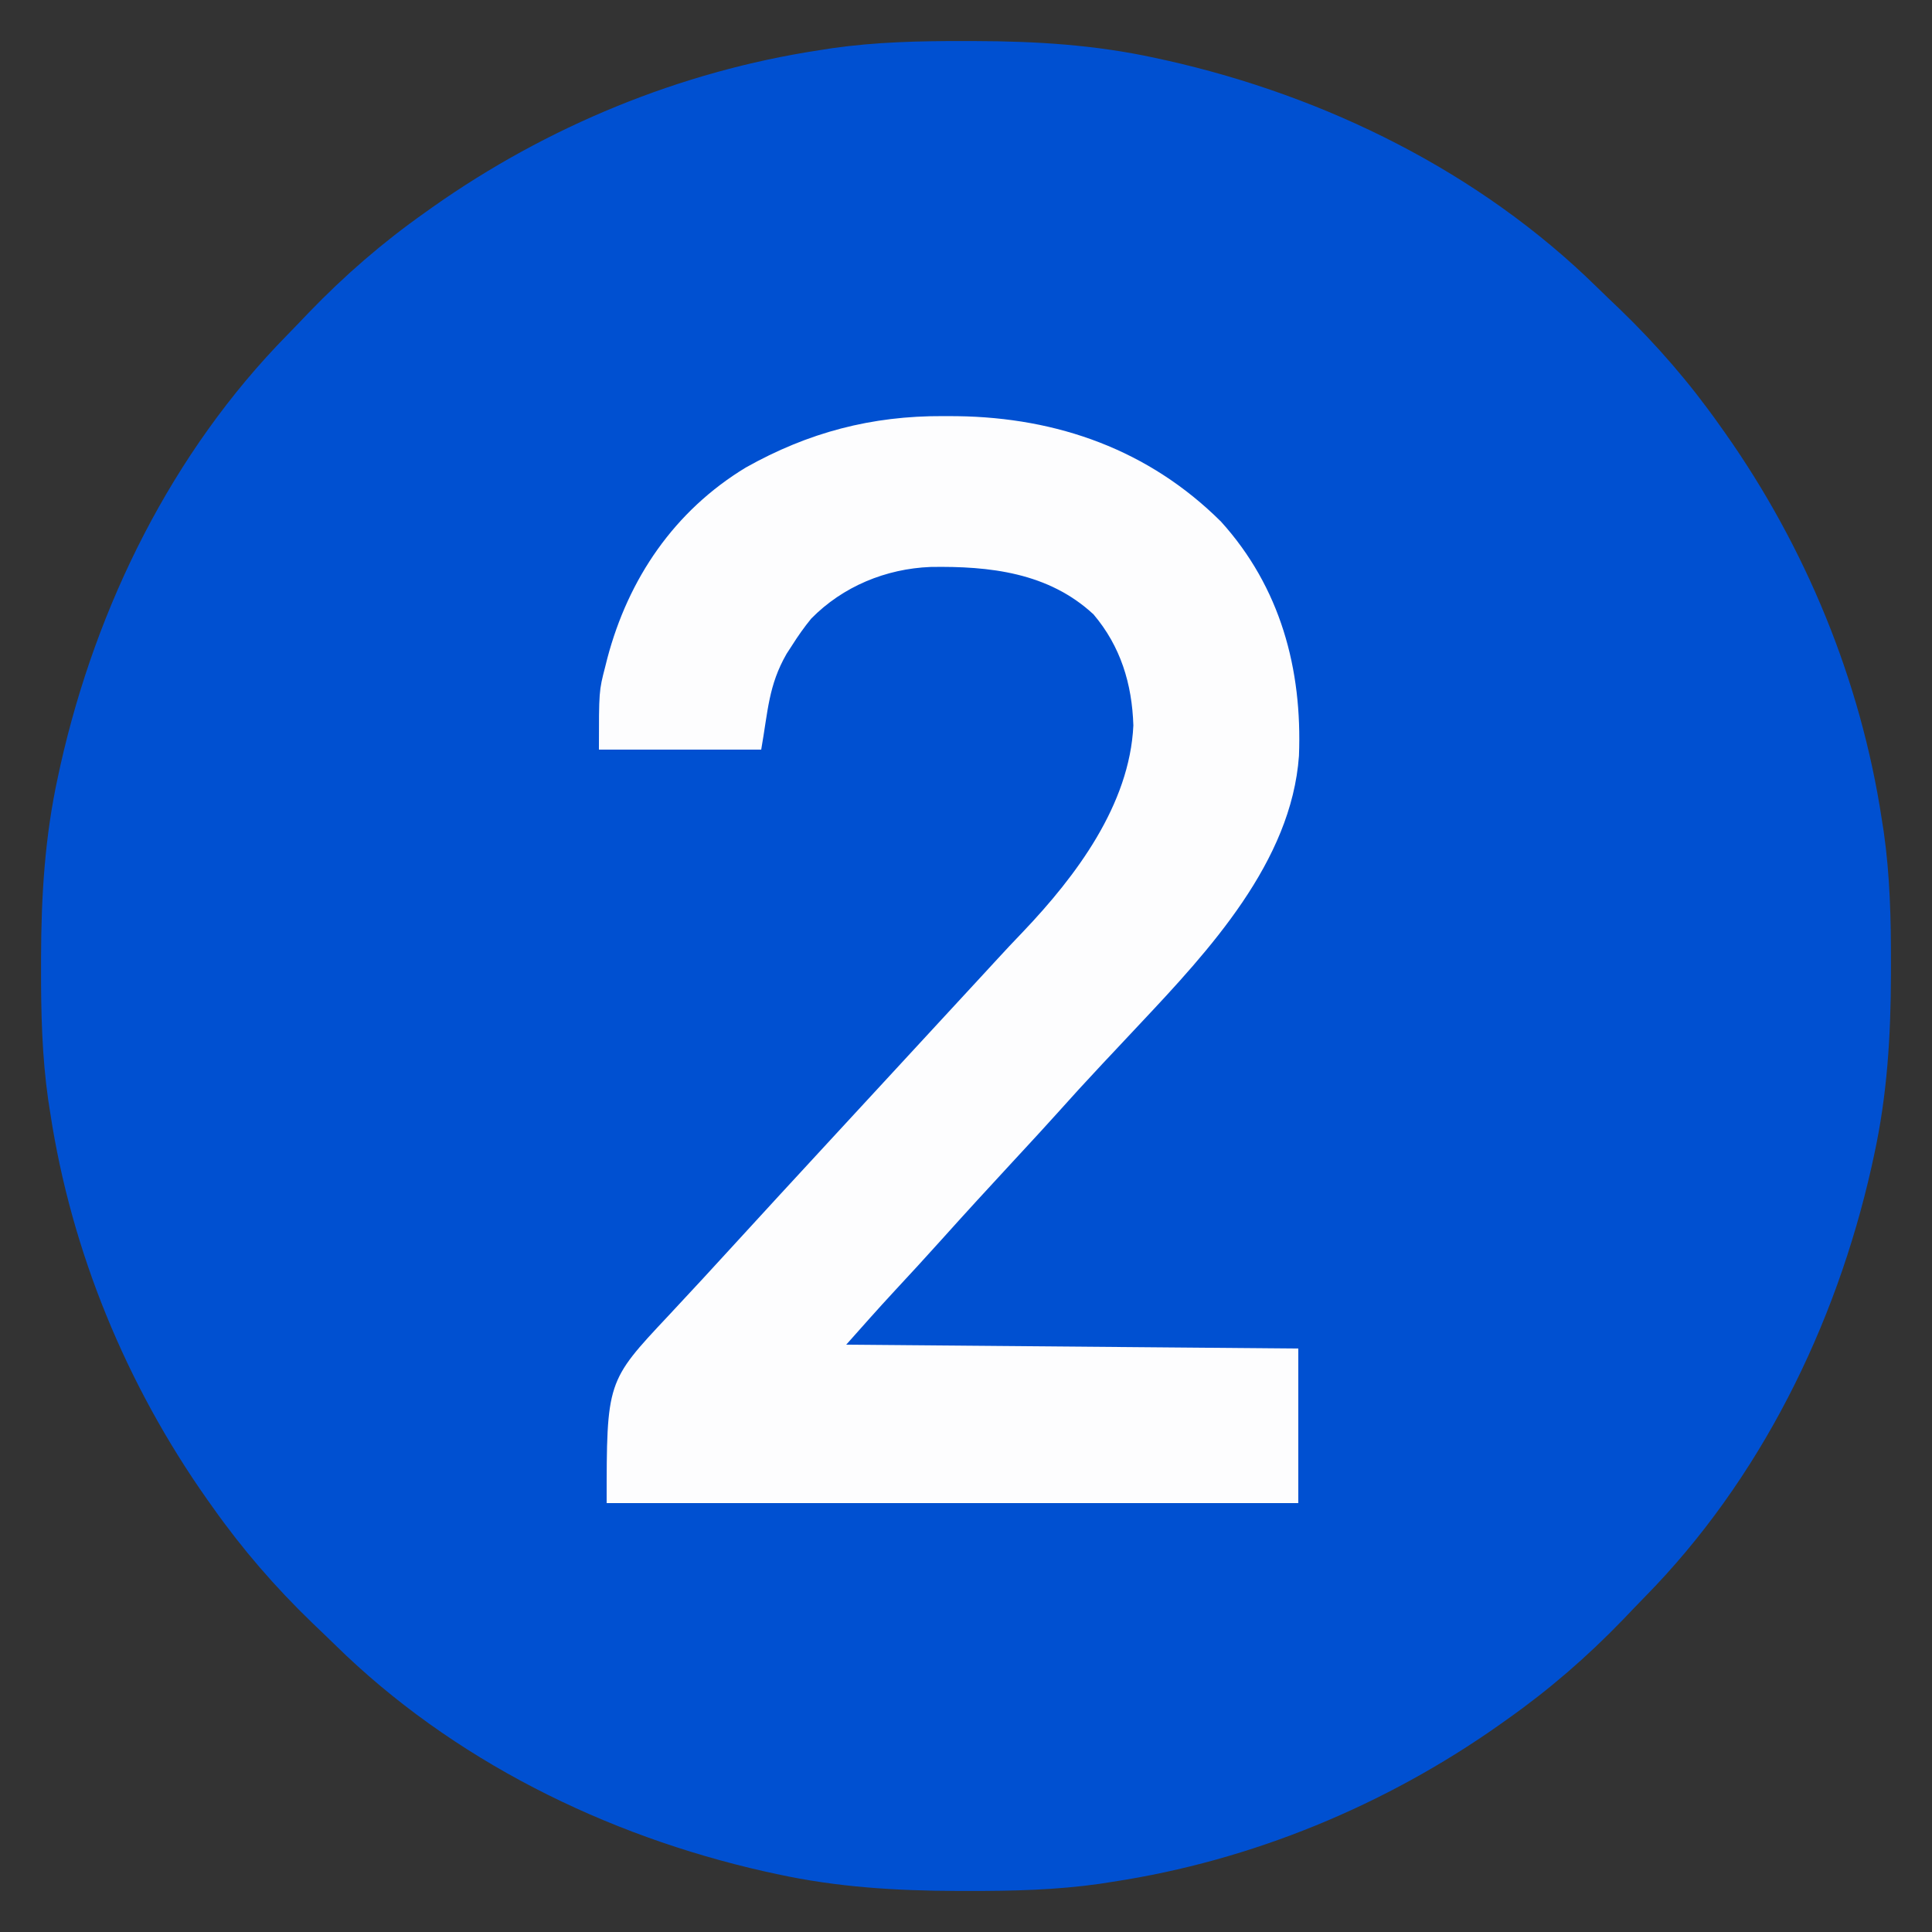
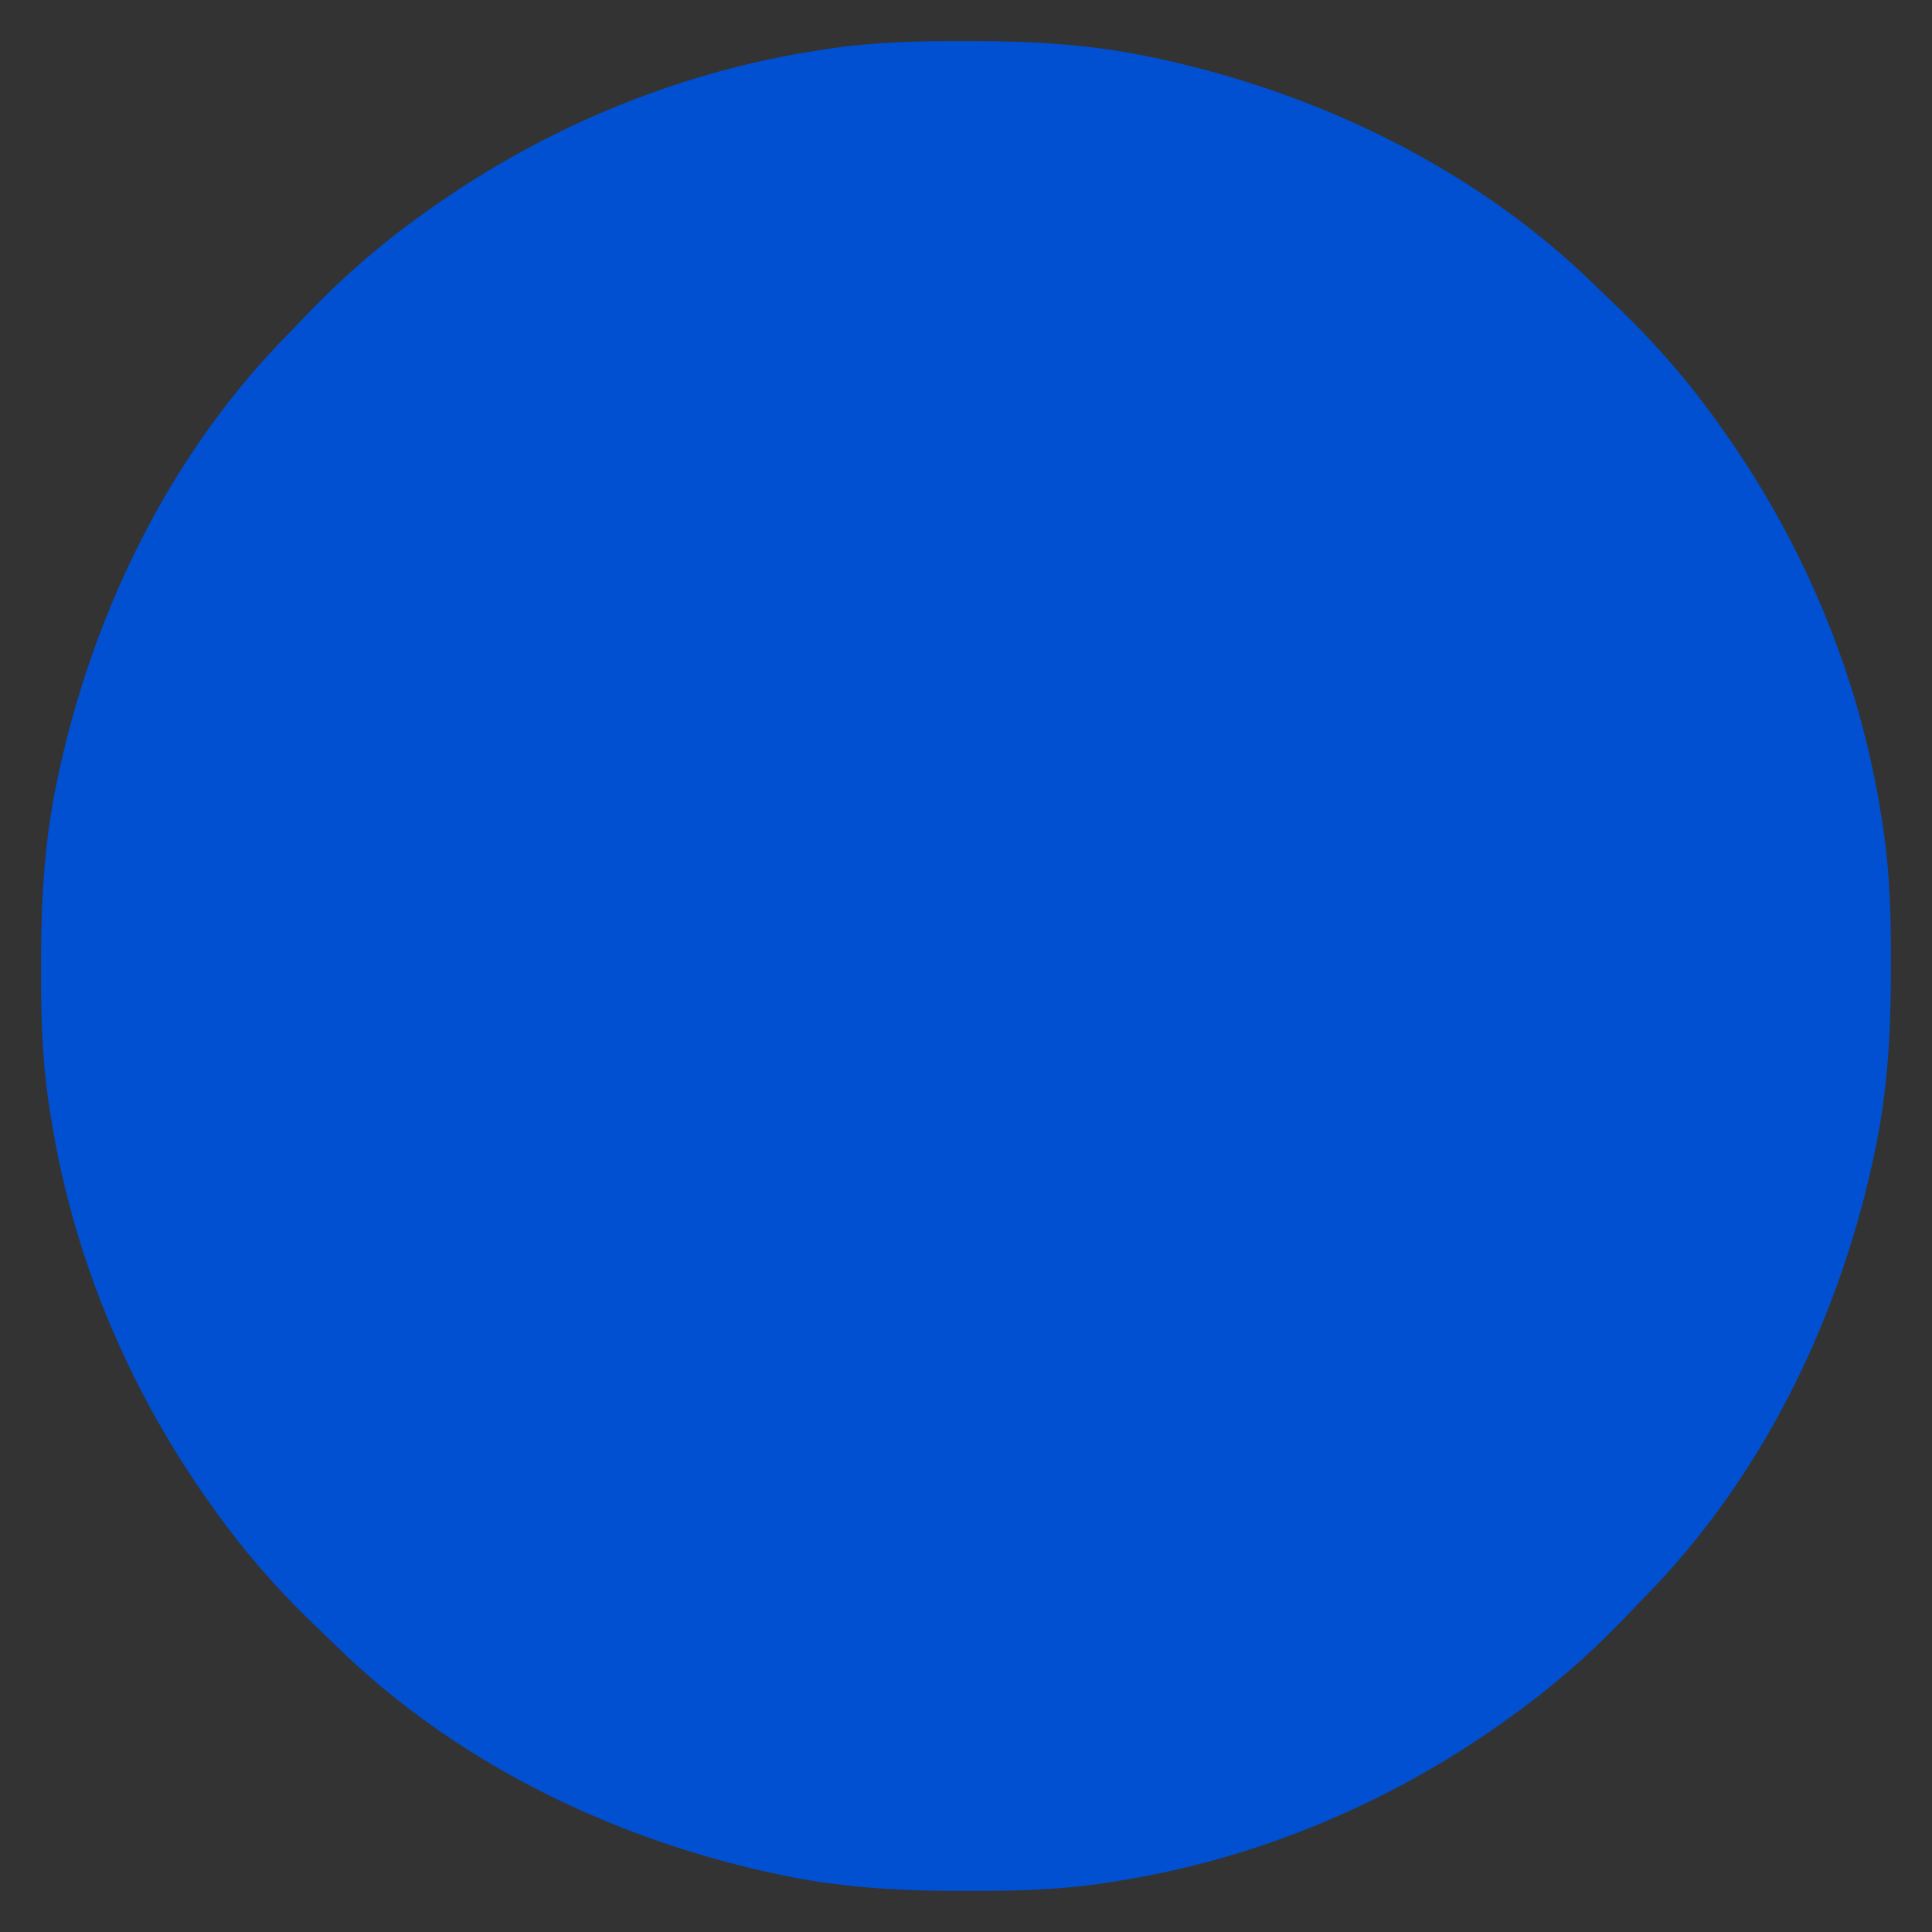
<svg xmlns="http://www.w3.org/2000/svg" version="1.1" width="500" height="500">
  <rect width="100%" height="100%" fill="#333333" stroke="none" />
  <path d="M0 0 C0.966 0.001 1.932 0.001 2.927 0.002 C18.824 0.043 34.107 0.967 49.688 4.375 C51.167 4.696 51.167 4.696 52.676 5.024 C93.932 14.311 133.646 33.892 163.97 63.692 C165.898 65.581 167.852 67.442 169.805 69.305 C179.475 78.637 187.934 88.403 195.688 99.375 C196.137 100.006 196.586 100.637 197.049 101.288 C217.986 130.954 232.22 165.434 237.688 201.375 C237.863 202.495 238.038 203.615 238.218 204.769 C239.822 216.079 240.087 227.275 240.062 238.688 C240.062 240.136 240.062 240.136 240.061 241.615 C240.02 257.512 239.095 272.795 235.688 288.375 C235.366 289.854 235.366 289.854 235.038 291.363 C225.751 332.619 206.171 372.334 176.37 402.657 C174.481 404.585 172.621 406.539 170.758 408.492 C161.425 418.163 151.66 426.621 140.688 434.375 C140.056 434.824 139.425 435.273 138.775 435.736 C109.108 456.674 74.629 470.908 38.688 476.375 C37.567 476.55 36.447 476.725 35.293 476.906 C23.983 478.51 12.787 478.774 1.375 478.75 C0.409 478.749 -0.557 478.749 -1.552 478.748 C-17.449 478.707 -32.732 477.783 -48.312 474.375 C-49.299 474.161 -50.285 473.946 -51.301 473.726 C-92.557 464.439 -132.271 444.858 -162.595 415.058 C-164.523 413.169 -166.477 411.308 -168.43 409.445 C-178.1 400.113 -186.559 390.347 -194.312 379.375 C-194.986 378.428 -194.986 378.428 -195.674 377.462 C-216.611 347.796 -230.845 313.316 -236.312 277.375 C-236.488 276.255 -236.663 275.135 -236.843 273.981 C-238.447 262.671 -238.712 251.475 -238.688 240.062 C-238.687 239.097 -238.686 238.131 -238.686 237.135 C-238.645 221.238 -237.72 205.955 -234.312 190.375 C-234.098 189.389 -233.884 188.403 -233.663 187.387 C-224.376 146.131 -204.796 106.416 -174.995 76.093 C-173.106 74.165 -171.246 72.211 -169.383 70.258 C-160.05 60.587 -150.285 52.129 -139.312 44.375 C-138.681 43.926 -138.05 43.477 -137.4 43.014 C-107.733 22.076 -73.254 7.842 -37.312 2.375 C-36.192 2.2 -35.072 2.025 -33.918 1.844 C-22.608 0.24 -11.412 -0.024 0 0 Z " fill="#0050D1" transform="translate(249.312,10.625)" />
-   <path d="M0 0 C1.186 0.006 2.373 0.011 3.595 0.017 C29.6 0.374 53.189 8.738 71.875 27.312 C87.239 44.308 92.928 65.425 92.045 87.92 C90.09 115.367 68.73 138.316 50.875 157.312 C48.312 160.042 45.75 162.771 43.188 165.5 C42.544 166.184 41.901 166.869 41.239 167.574 C37.138 171.945 33.097 176.361 29.105 180.832 C26.429 183.808 23.718 186.749 21 189.688 C20.493 190.236 19.986 190.784 19.463 191.35 C18.956 191.898 18.448 192.447 17.926 193.012 C11.722 199.72 5.538 206.447 -0.562 213.25 C-4.535 217.678 -8.562 222.052 -12.613 226.408 C-16.857 230.984 -20.975 235.644 -25.125 240.312 C32.79 240.808 32.79 240.808 91.875 241.312 C91.875 254.512 91.875 267.712 91.875 281.312 C32.805 281.312 -26.265 281.312 -87.125 281.312 C-87.125 249.837 -87.125 249.837 -71.25 232.938 C-65.163 226.436 -59.132 219.888 -53.125 213.312 C-45.984 205.508 -38.82 197.724 -31.641 189.954 C-29.135 187.241 -26.63 184.527 -24.125 181.812 C-23.125 180.729 -22.125 179.646 -21.125 178.562 C-20.63 178.026 -20.135 177.49 -19.625 176.938 C-3.125 159.062 -3.125 159.062 -1.625 157.437 C-0.626 156.355 0.374 155.272 1.373 154.19 C4.39 150.921 7.407 147.654 10.426 144.387 C11.433 143.296 12.439 142.204 13.443 141.111 C15.832 138.511 18.234 135.93 20.688 133.391 C34.34 119.04 48.225 100.572 49.188 80.062 C48.85 69.296 45.89 59.585 38.875 51.312 C27.206 40.471 11.94 38.793 -3.285 39.039 C-14.869 39.495 -26.011 44.083 -34.188 52.414 C-36.008 54.635 -37.589 56.887 -39.125 59.312 C-39.597 60.038 -40.069 60.764 -40.555 61.512 C-45.256 69.705 -45.347 76.235 -47.125 86.312 C-60.985 86.312 -74.845 86.312 -89.125 86.312 C-89.125 71.138 -89.125 71.138 -87.5 64.875 C-87.321 64.162 -87.142 63.449 -86.958 62.714 C-81.498 42.016 -69.575 24.502 -51.125 13.312 C-34.919 4.209 -18.569 -0.093 0 0 Z " fill="#FDFDFE" transform="translate(244.125,107.688)" />
</svg>